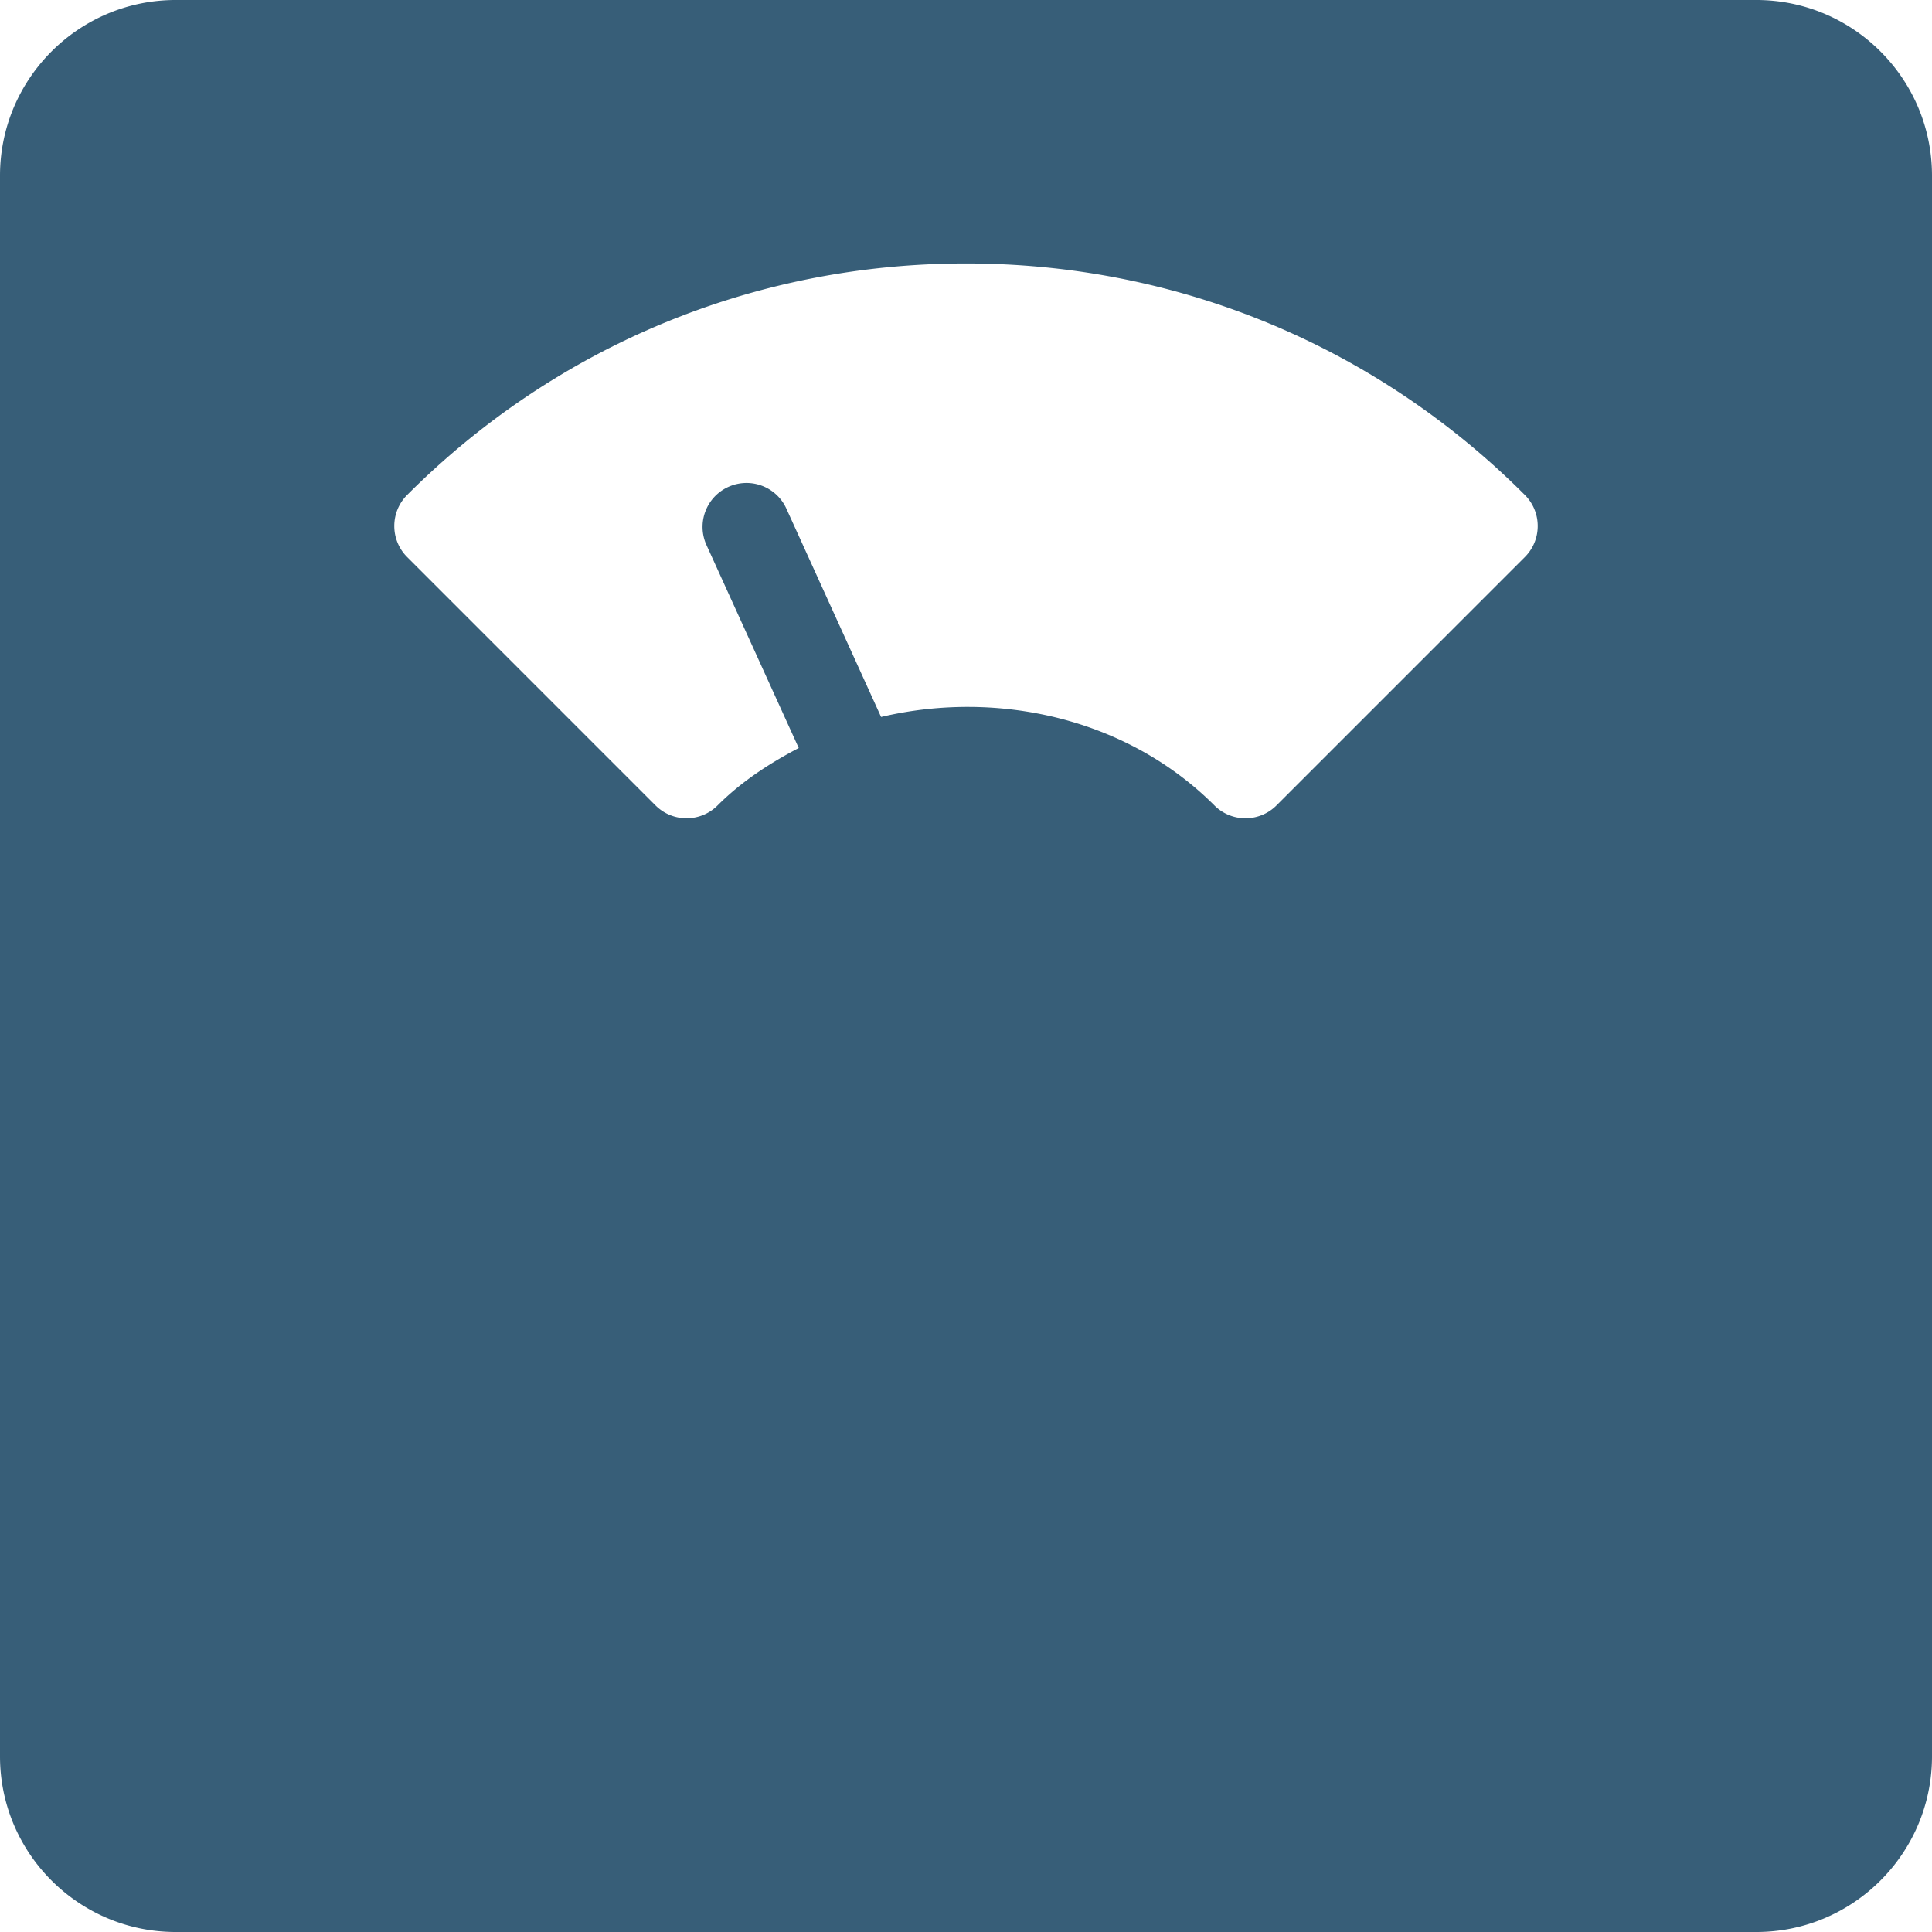
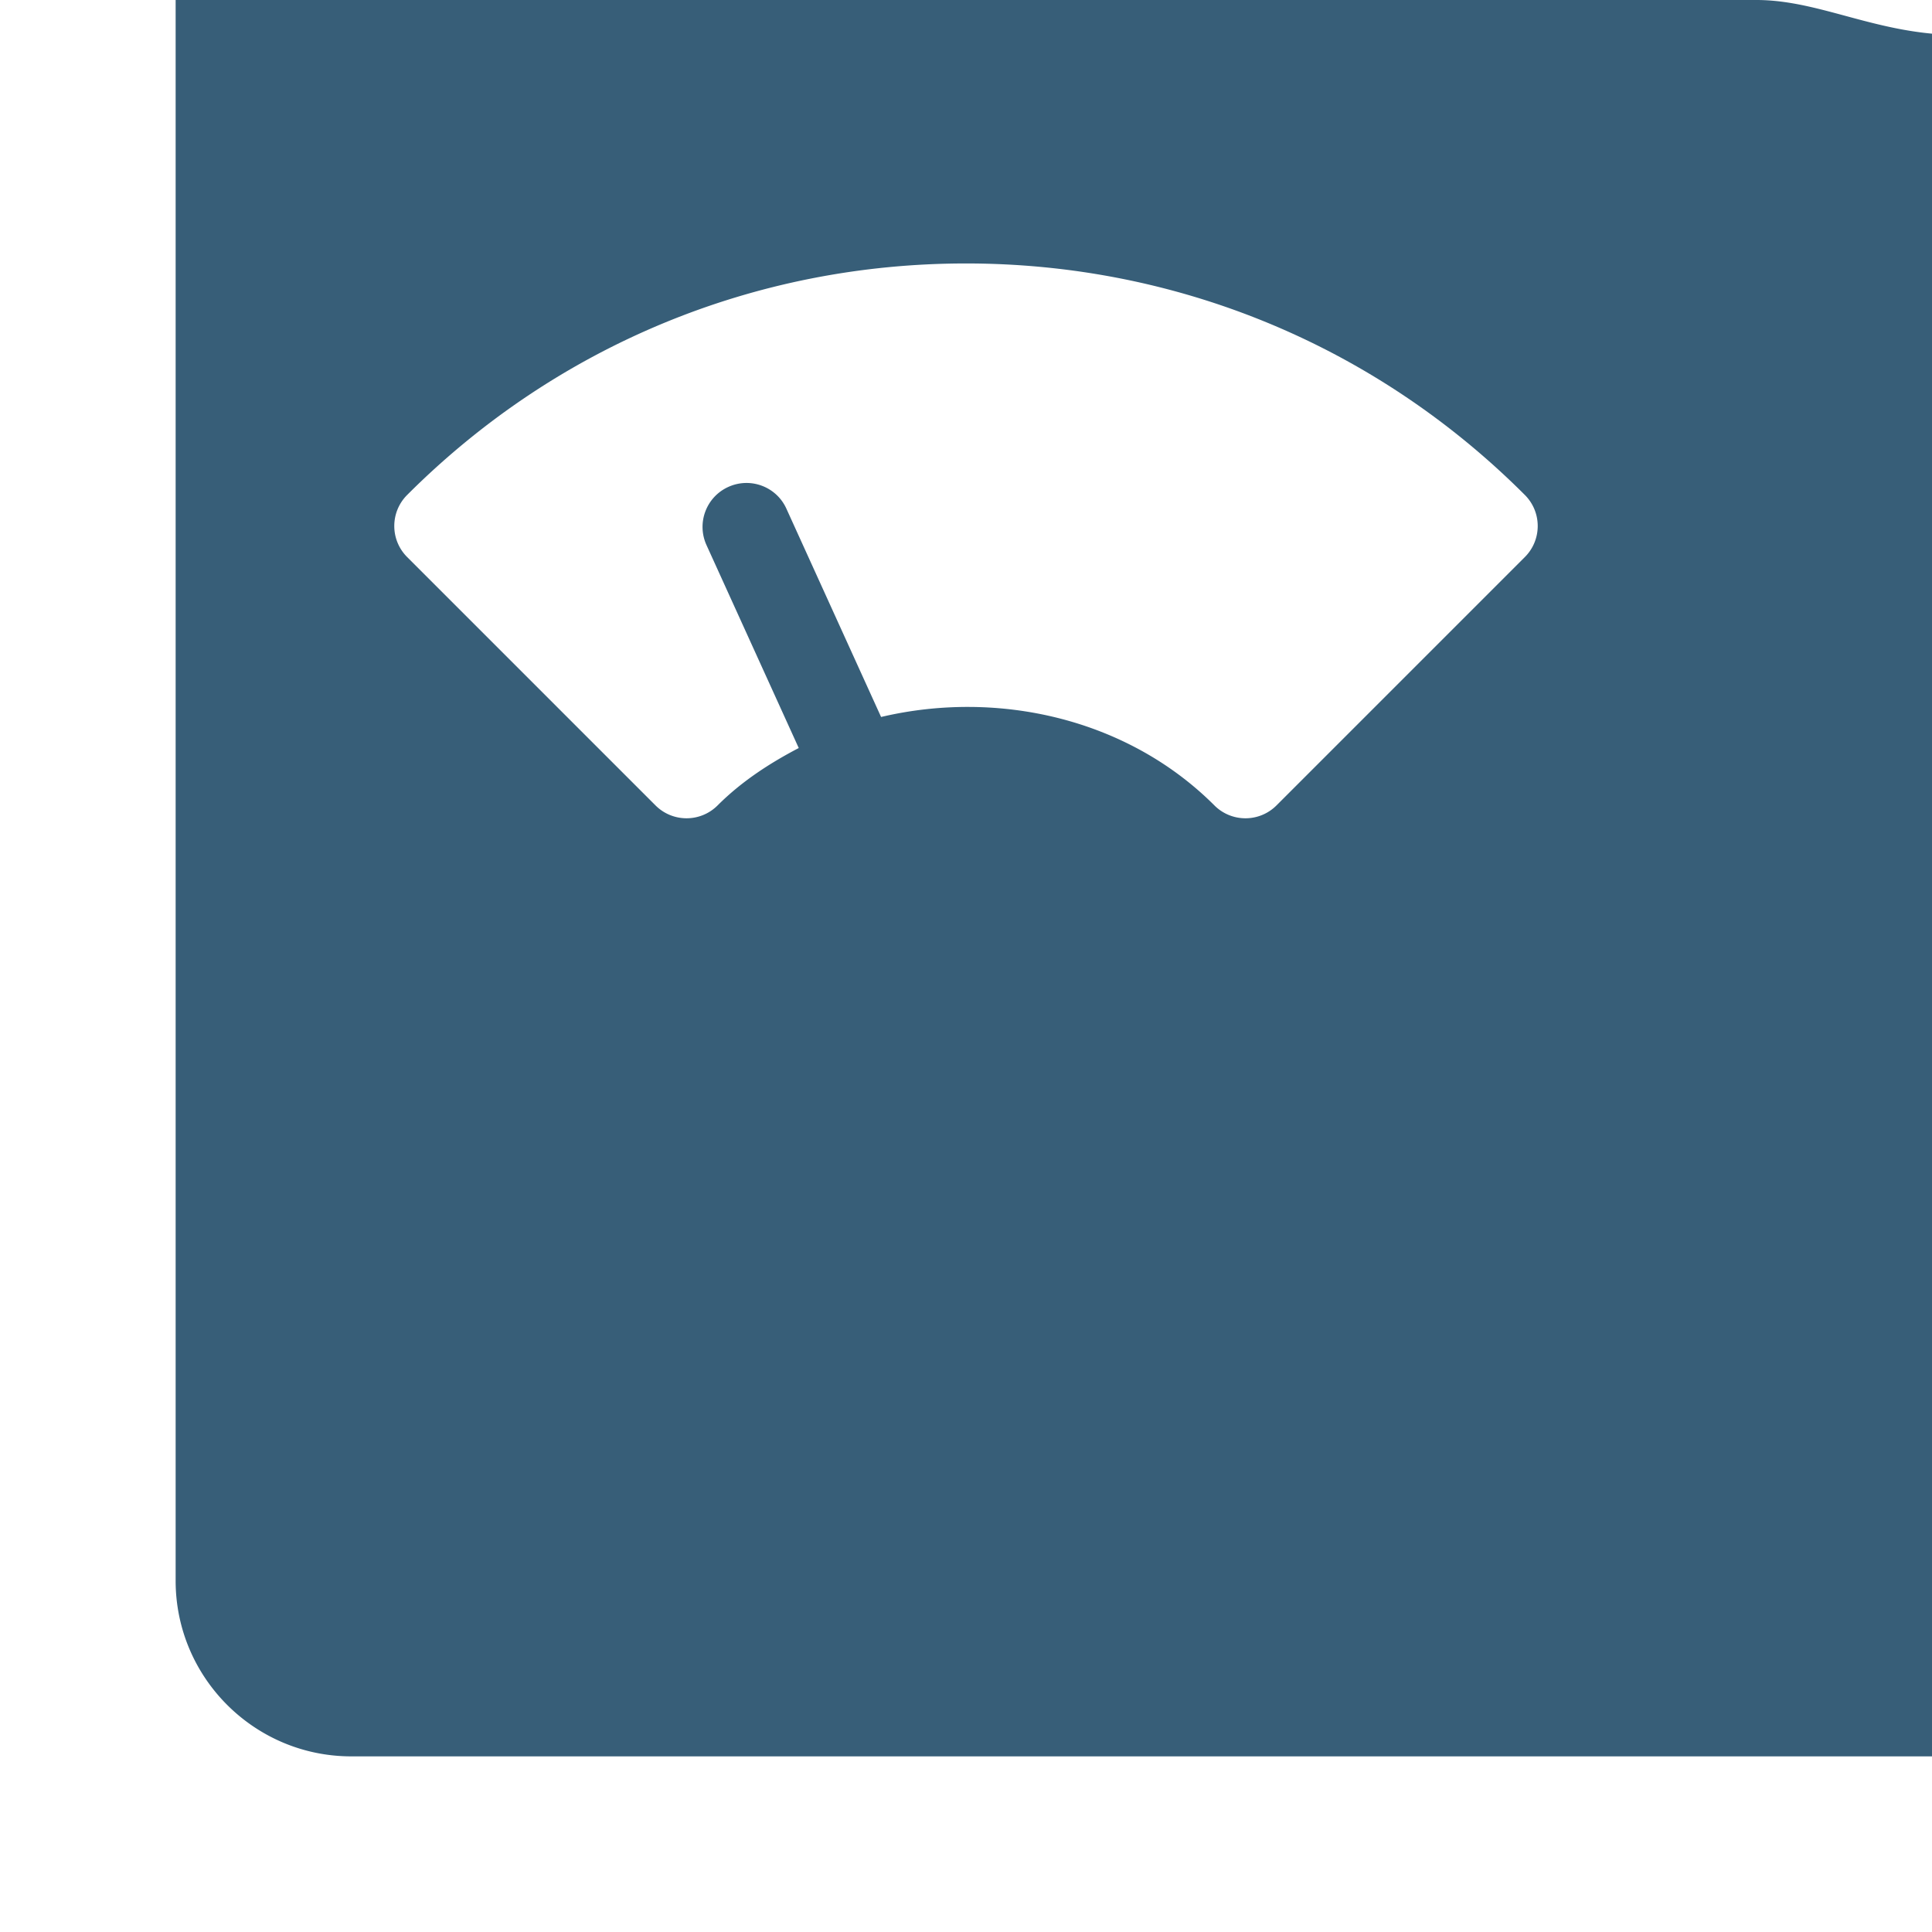
<svg xmlns="http://www.w3.org/2000/svg" version="1.1" width="512" height="512" x="0" y="0" viewBox="0 0 469.333 469.333" style="enable-background:new 0 0 512 512" xml:space="preserve">
  <g>
-     <path d="M426.667 0h-384C19.135 0 0 19.135 0 42.667v384c0 23.531 19.135 42.667 42.667 42.667h384c23.531 0 42.667-19.135 42.667-42.667v-384C469.333 19.135 450.198 0 426.667 0zm-56.24 135.323-60.333 60.333a10.634 10.634 0 0 1-7.542 3.125 10.636 10.636 0 0 1-7.542-3.125c-21.189-21.189-52.676-28.158-80.971-21.484l-22.997-50.589c-2.417-5.354-8.729-7.75-14.125-5.292-5.365 2.438-7.729 8.76-5.292 14.125l22.41 49.299c-7.108 3.719-13.889 8.117-19.712 13.94-4.167 4.167-10.917 4.167-15.083 0l-60.333-60.333c-4.167-4.167-4.167-10.917 0-15.083C135.167 83.969 183.385 64 234.667 64s99.5 19.969 135.76 56.24c4.167 4.166 4.167 10.916 0 15.083z" fill="#375e78" opacity="1" data-original="#000000" />
+     <path d="M426.667 0h-384v384c0 23.531 19.135 42.667 42.667 42.667h384c23.531 0 42.667-19.135 42.667-42.667v-384C469.333 19.135 450.198 0 426.667 0zm-56.24 135.323-60.333 60.333a10.634 10.634 0 0 1-7.542 3.125 10.636 10.636 0 0 1-7.542-3.125c-21.189-21.189-52.676-28.158-80.971-21.484l-22.997-50.589c-2.417-5.354-8.729-7.75-14.125-5.292-5.365 2.438-7.729 8.76-5.292 14.125l22.41 49.299c-7.108 3.719-13.889 8.117-19.712 13.94-4.167 4.167-10.917 4.167-15.083 0l-60.333-60.333c-4.167-4.167-4.167-10.917 0-15.083C135.167 83.969 183.385 64 234.667 64s99.5 19.969 135.76 56.24c4.167 4.166 4.167 10.916 0 15.083z" fill="#375e78" opacity="1" data-original="#000000" />
  </g>
</svg>